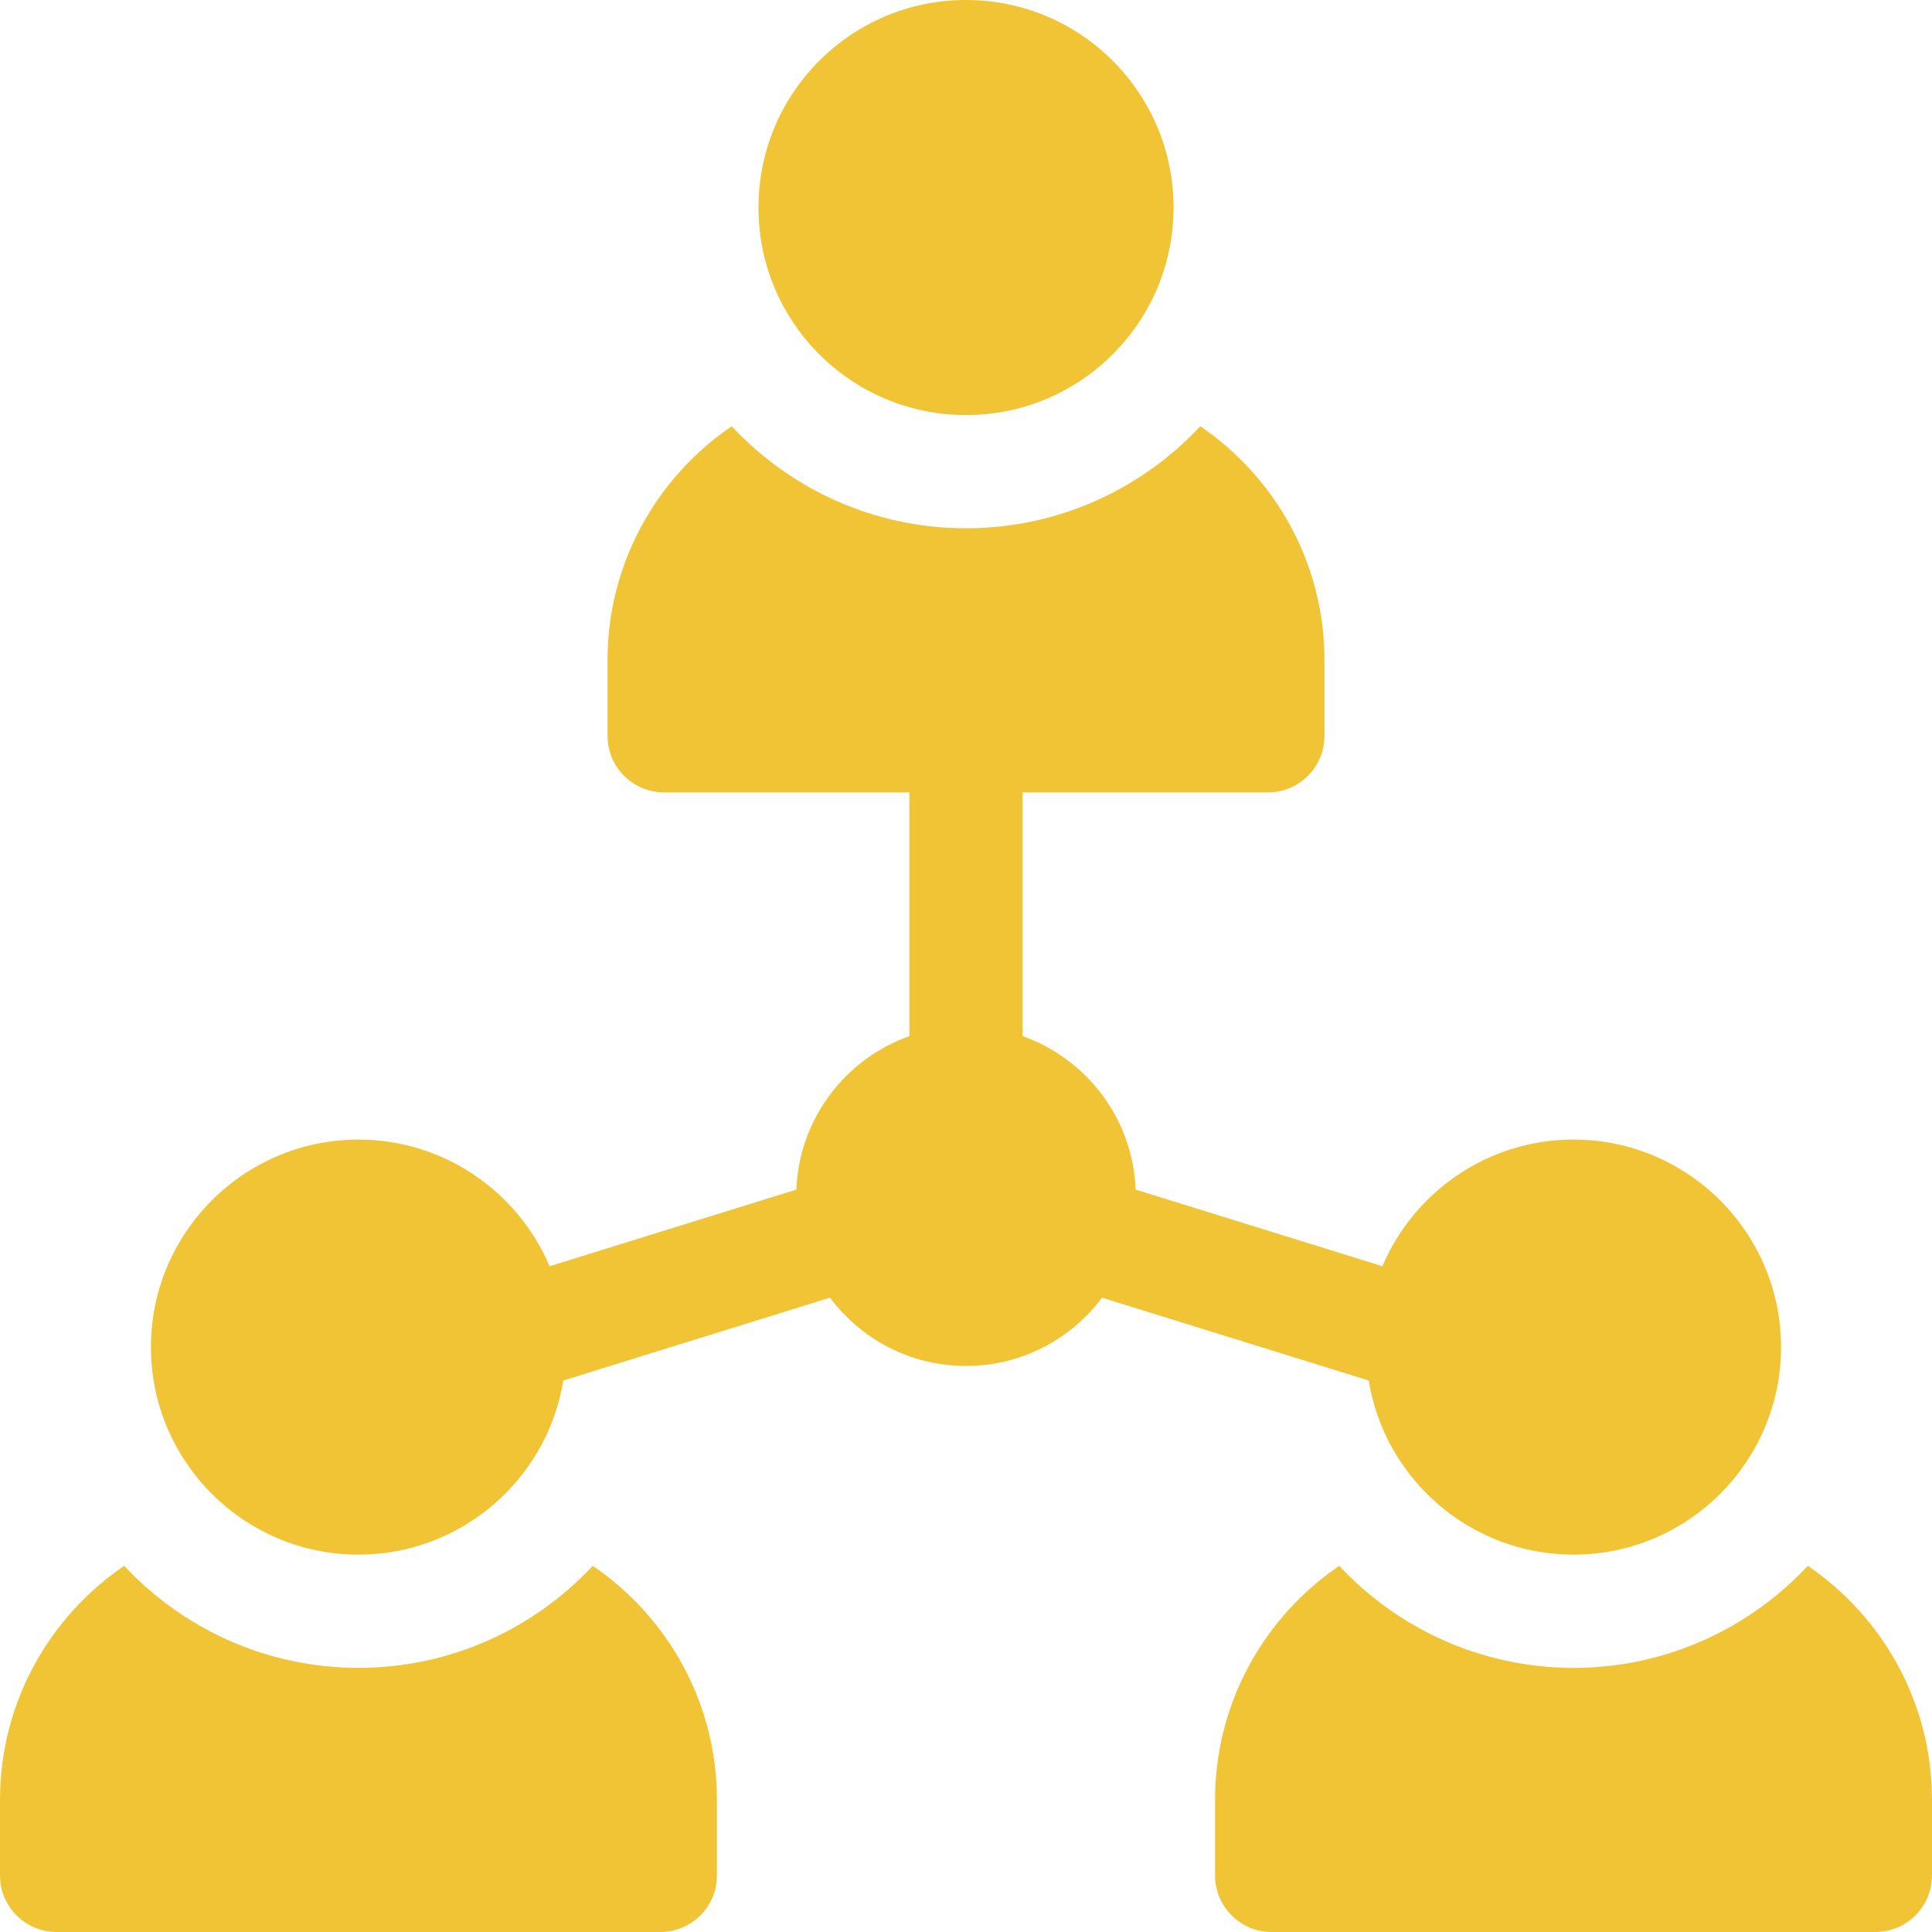
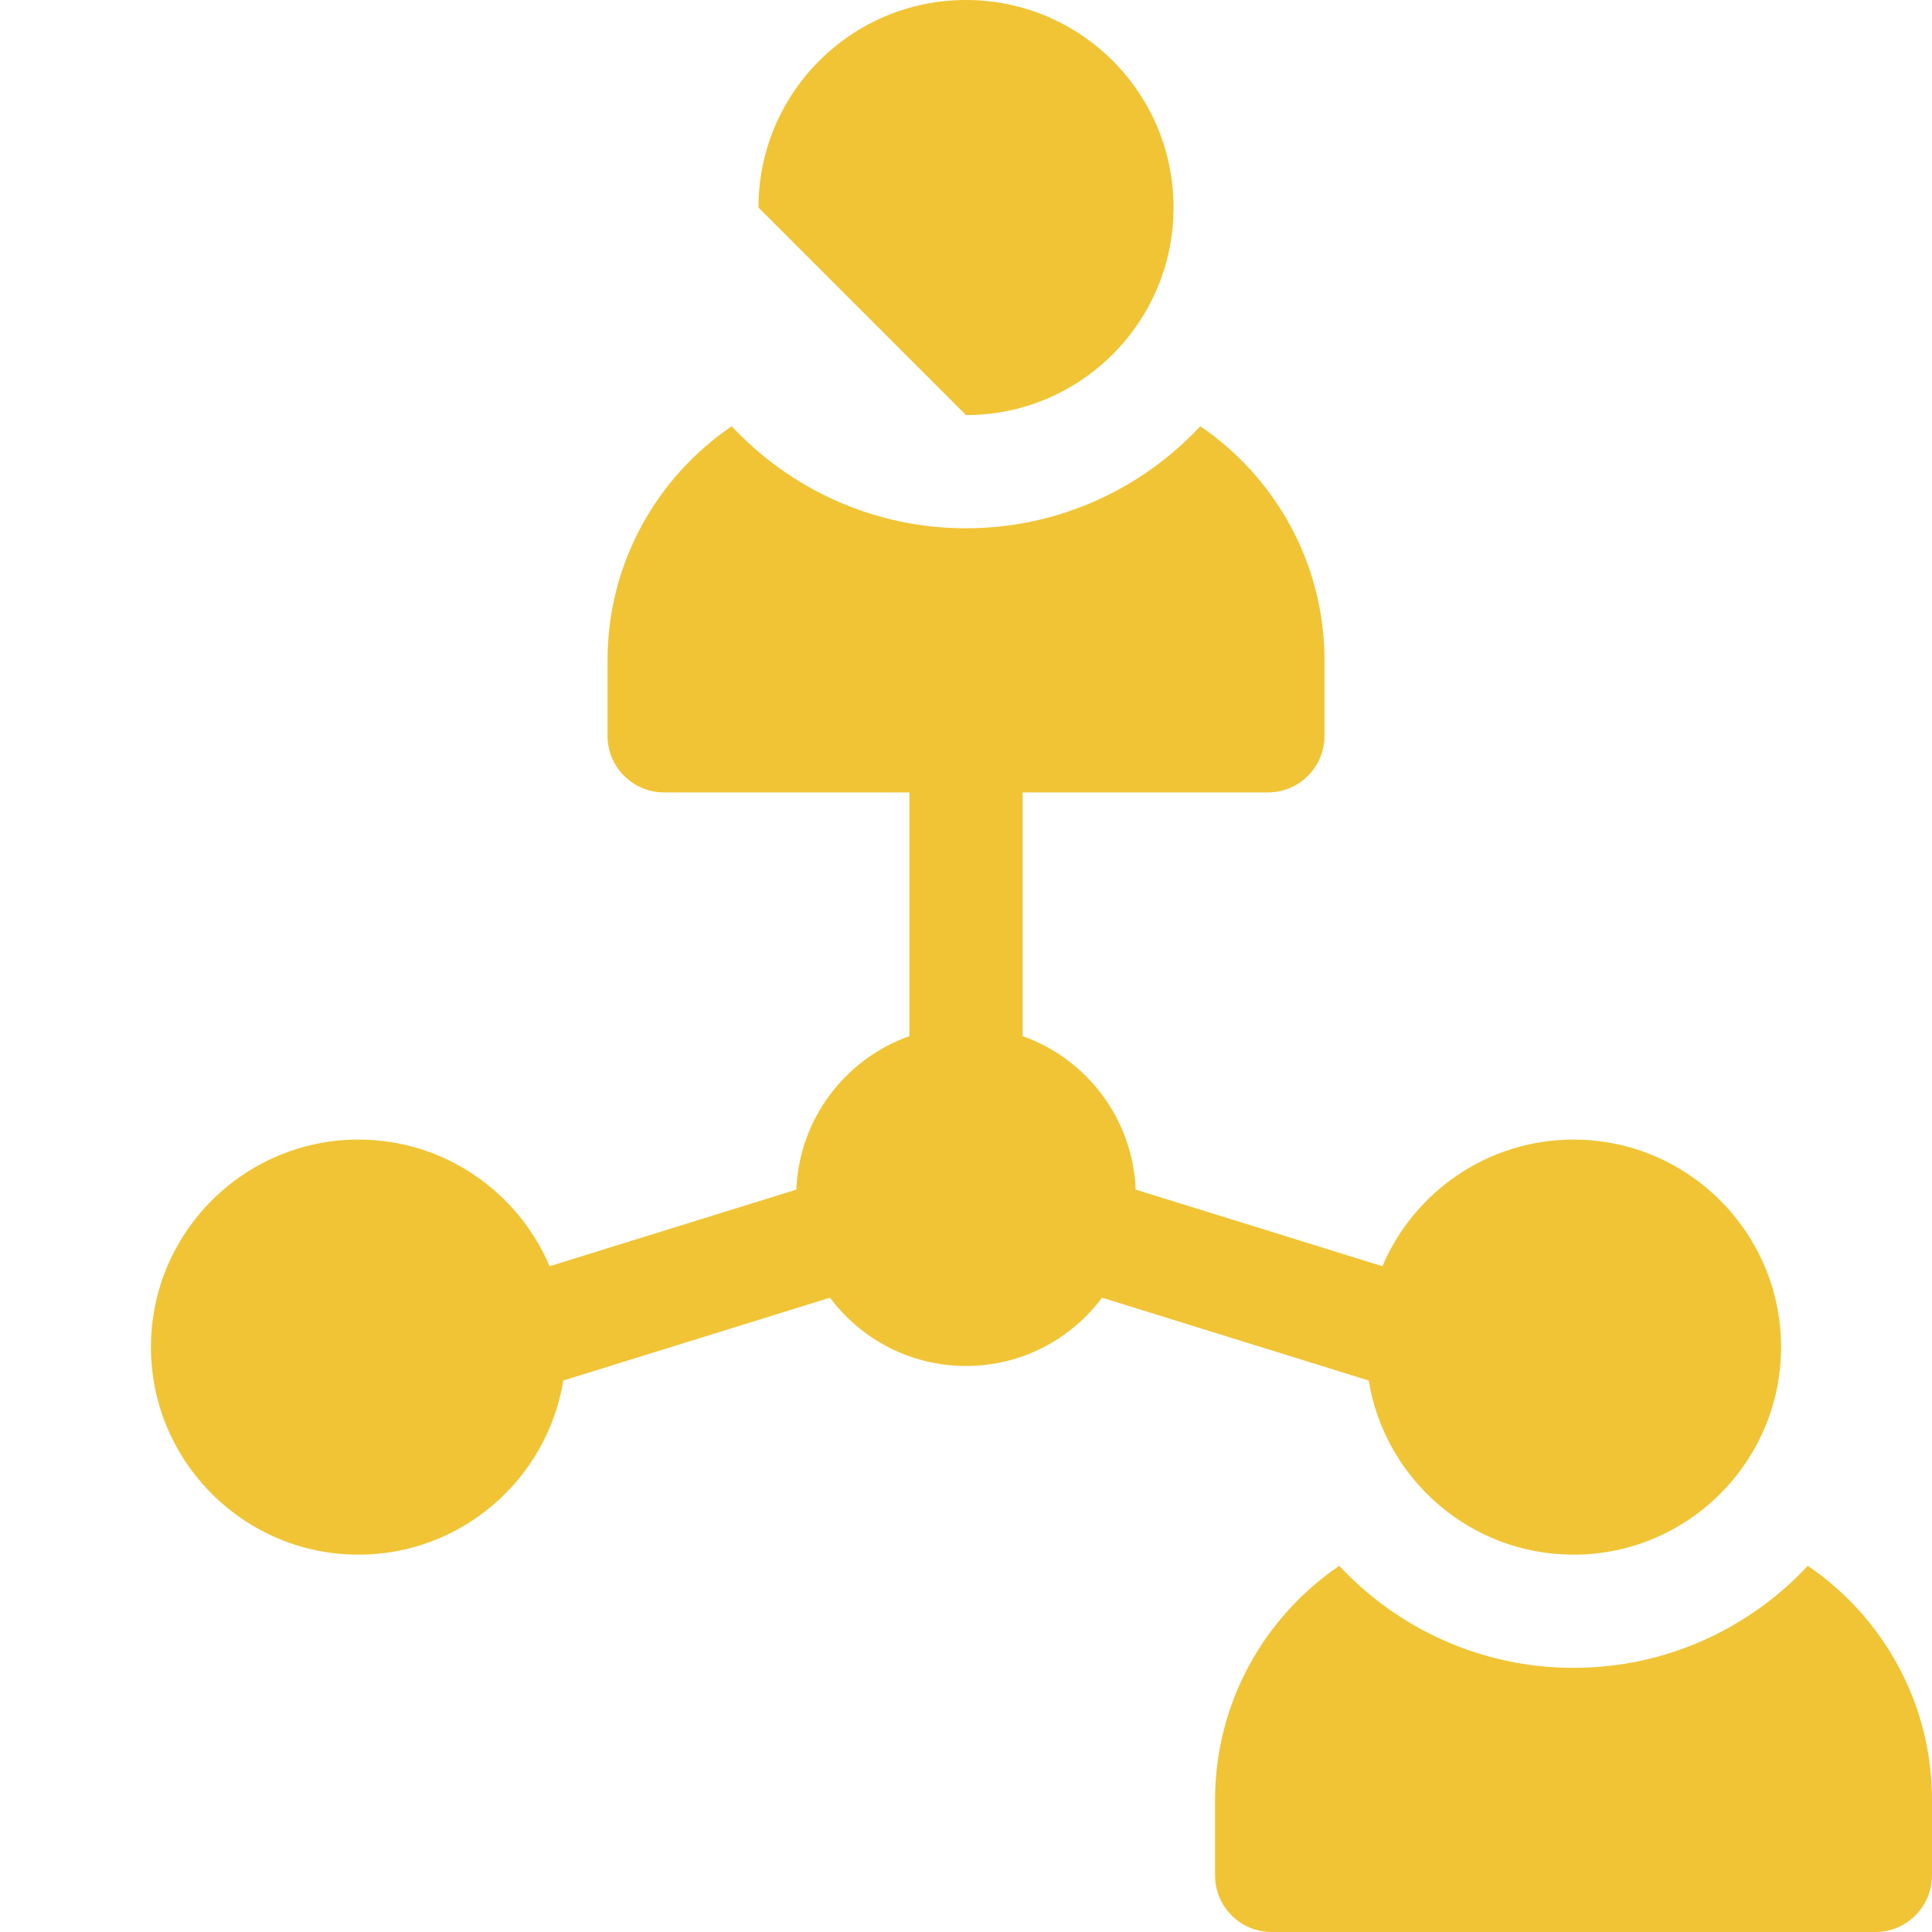
<svg xmlns="http://www.w3.org/2000/svg" width="512" height="512" viewBox="0 0 512 512" fill="none">
  <g clip-path="url(#clip0_378_63)">
-     <path d="M256 110C286.376 110 311 85.376 311 55C311 24.624 286.376 0 256 0C225.624 0 201 24.624 201 55C201 85.376 225.624 110 256 110Z" fill="#F1C435" />
-     <path d="M157.093 414.961C141.568 431.581 119.484 442 95 442C70.516 442 48.432 431.581 32.907 414.961C13.061 428.468 0 451.236 0 477V497C0 505.284 6.716 512 15 512H175C183.284 512 190 505.284 190 497V477C190 451.236 176.939 428.468 157.093 414.961Z" fill="#F1C435" />
+     <path d="M256 110C286.376 110 311 85.376 311 55C311 24.624 286.376 0 256 0C225.624 0 201 24.624 201 55Z" fill="#F1C435" />
    <path d="M479.093 414.961C463.568 431.581 441.484 442 417 442C392.516 442 370.432 431.581 354.907 414.961C335.061 428.468 322 451.236 322 477V497C322 505.284 328.716 512 337 512H497C505.284 512 512 505.284 512 497V477C512 451.236 498.939 428.468 479.093 414.961Z" fill="#F1C435" />
    <path d="M362.722 365.85C366.968 391.983 389.686 412 417 412C447.327 412 472 387.327 472 357C472 326.673 447.327 302 417 302C394.274 302 374.723 315.856 366.351 335.564L300.956 315.255C300.235 296.459 287.936 280.587 271 274.58V210H336C344.284 210 351 203.284 351 195V175C351 149.236 337.939 126.468 318.093 112.961C302.568 129.581 280.484 140 256 140C231.516 140 209.432 129.581 193.907 112.961C174.061 126.468 161 149.236 161 175V195C161 203.284 167.716 210 176 210H241V274.58C224.064 280.587 211.766 296.458 211.044 315.255L145.649 335.564C137.277 315.856 117.726 302 95 302C64.673 302 40 326.673 40 357C40 387.327 64.673 412 95 412C122.314 412 145.032 391.983 149.278 365.85L219.948 343.903C228.161 354.881 241.265 362 256 362C270.735 362 283.839 354.881 292.052 343.902L362.722 365.85Z" fill="#F1C435" />
  </g>
  <defs>
    <clipPath id="clip0_378_63">
      <rect width="512" height="512" fill="white" />
    </clipPath>
  </defs>
</svg>